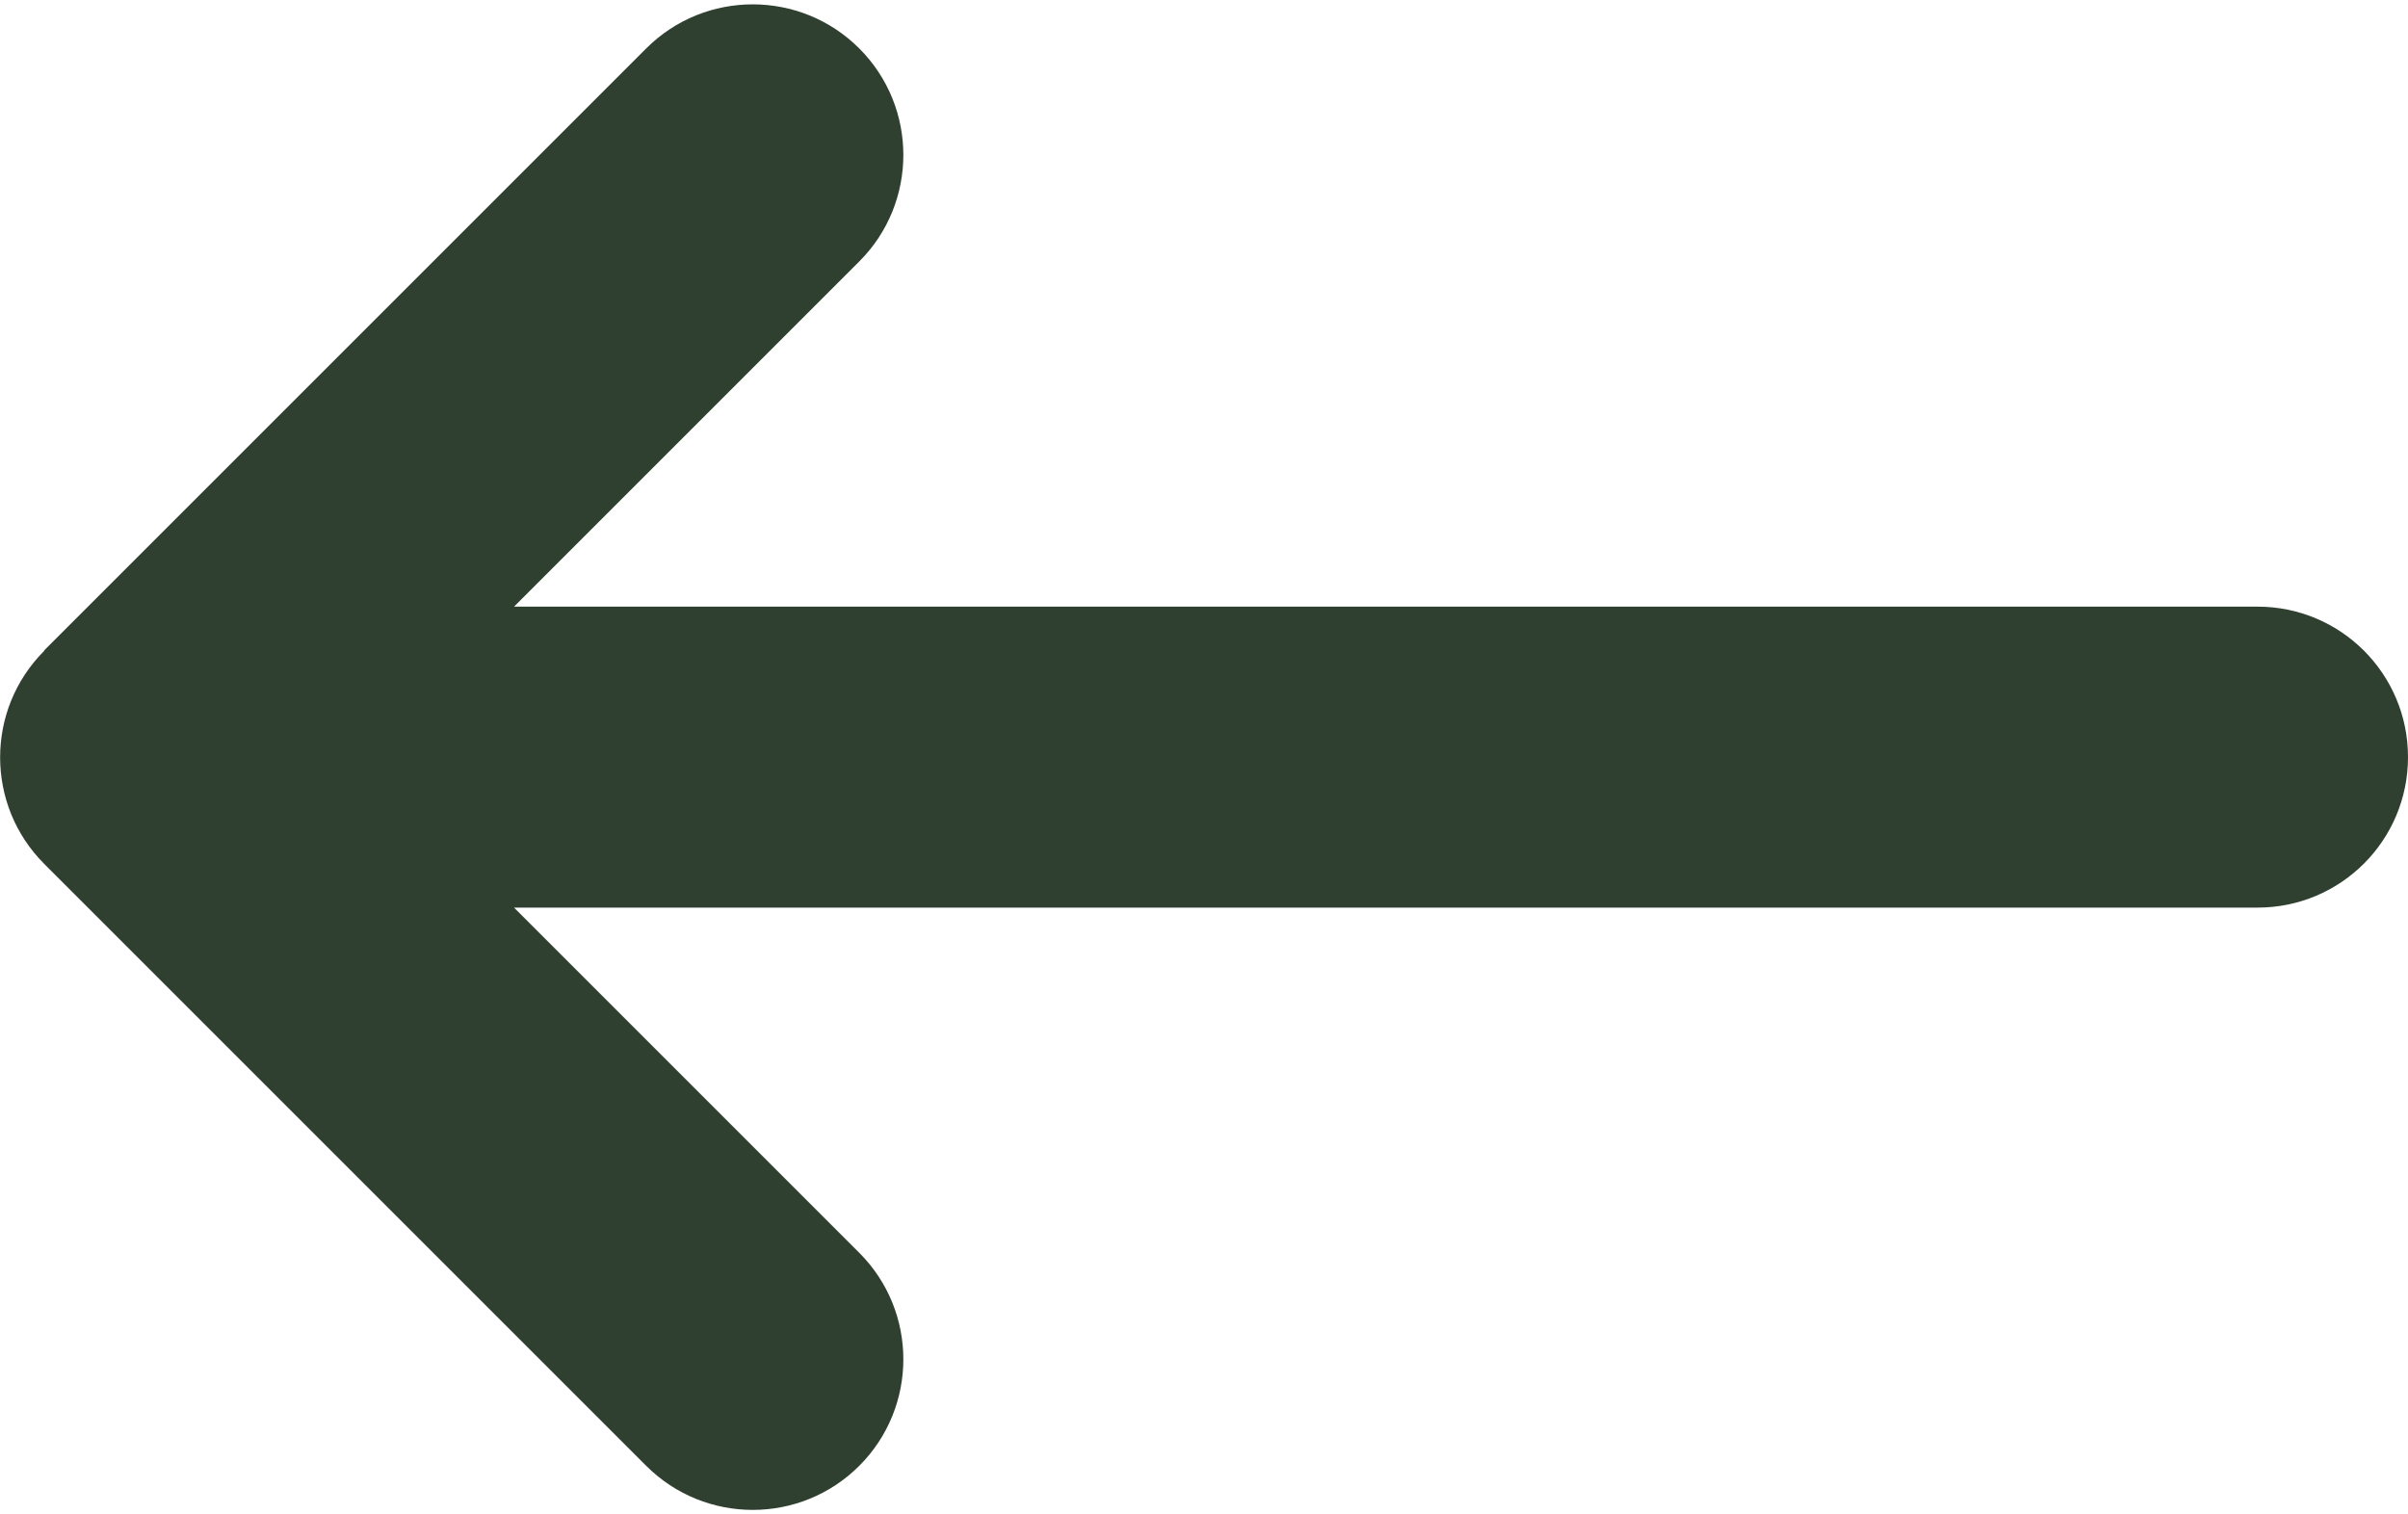
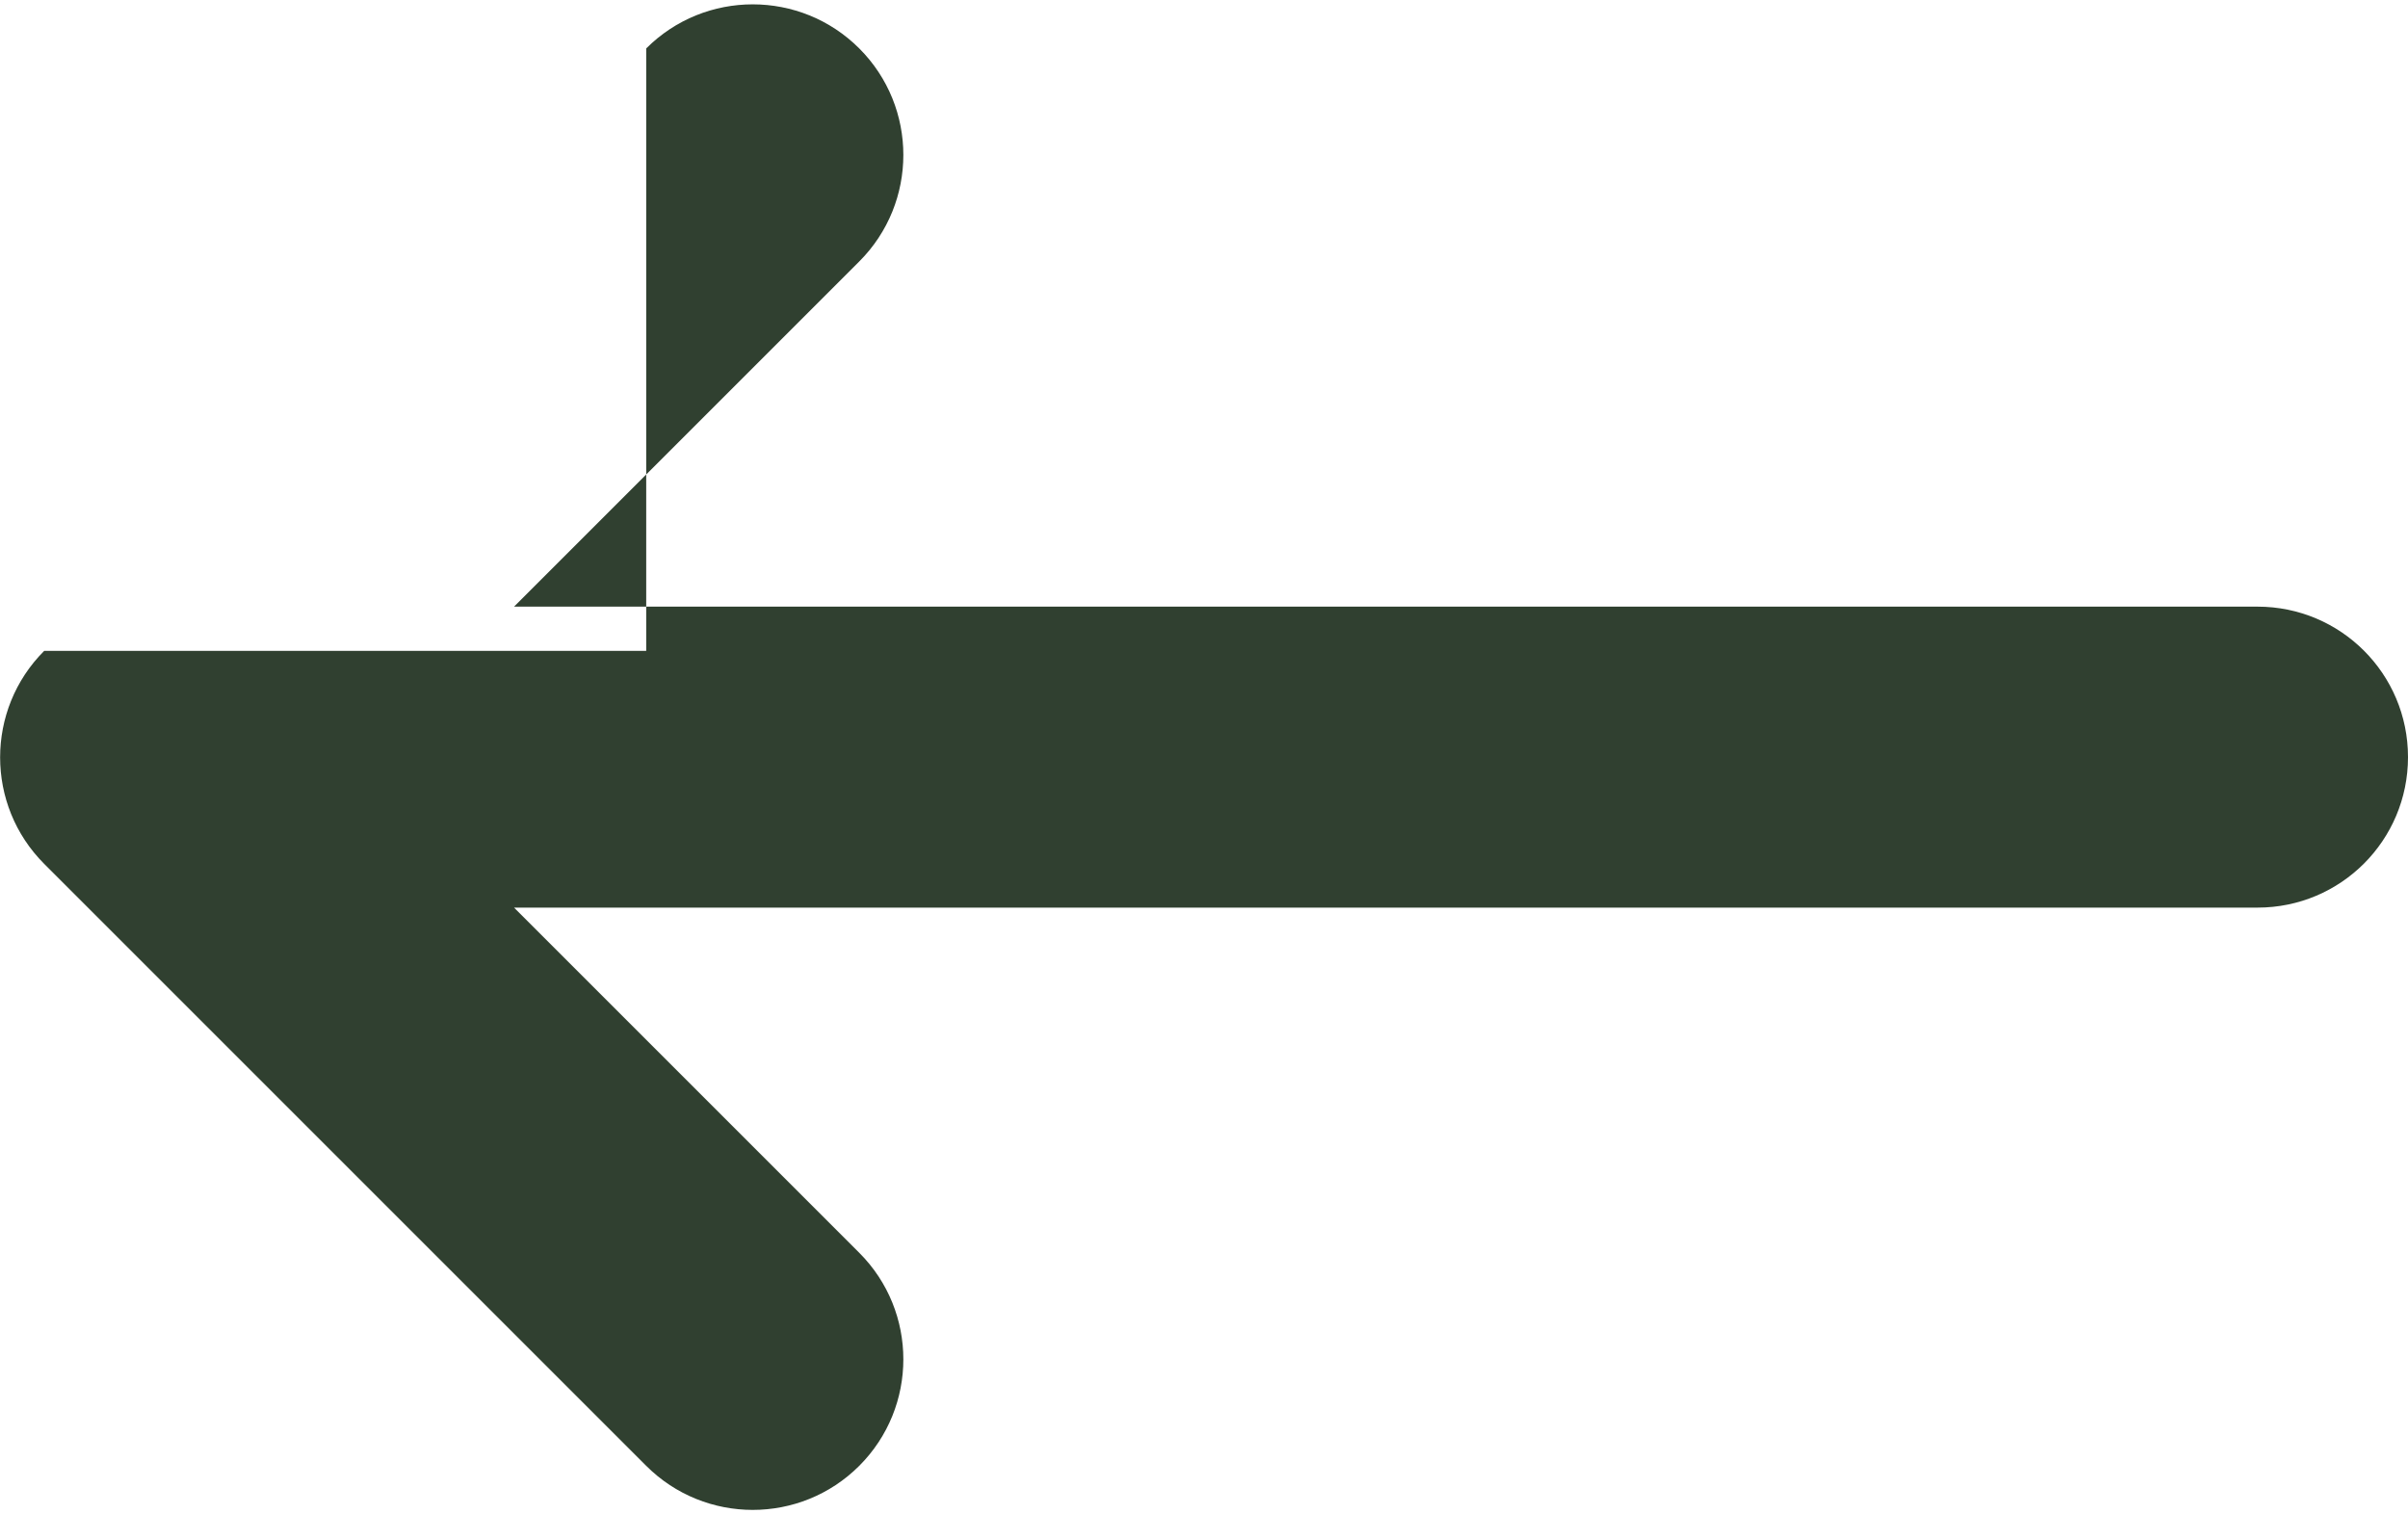
<svg xmlns="http://www.w3.org/2000/svg" width="512" height="322" viewBox="0 0 512 322" fill="none">
-   <path d="M9.4 138.4C-3.1 150.9 -3.1 171.2 9.4 183.7L137.4 311.7C149.9 324.2 170.2 324.2 182.7 311.7C195.2 299.2 195.2 278.9 182.7 266.4L109.3 193H480C497.7 193 512 178.7 512 161C512 143.3 497.7 129 480 129H109.3L182.7 55.6C195.2 43.1 195.2 22.8 182.7 10.3C170.2 -2.2 149.9 -2.2 137.4 10.3L9.4 138.3V138.4Z" fill="#304030" />
+   <path d="M9.4 138.4C-3.1 150.9 -3.1 171.2 9.4 183.7L137.4 311.7C149.9 324.2 170.2 324.2 182.7 311.7C195.2 299.2 195.2 278.9 182.7 266.4L109.3 193H480C497.7 193 512 178.7 512 161C512 143.3 497.7 129 480 129H109.3L182.7 55.6C195.2 43.1 195.2 22.8 182.7 10.3C170.2 -2.2 149.9 -2.2 137.4 10.3V138.4Z" fill="#304030" />
</svg>